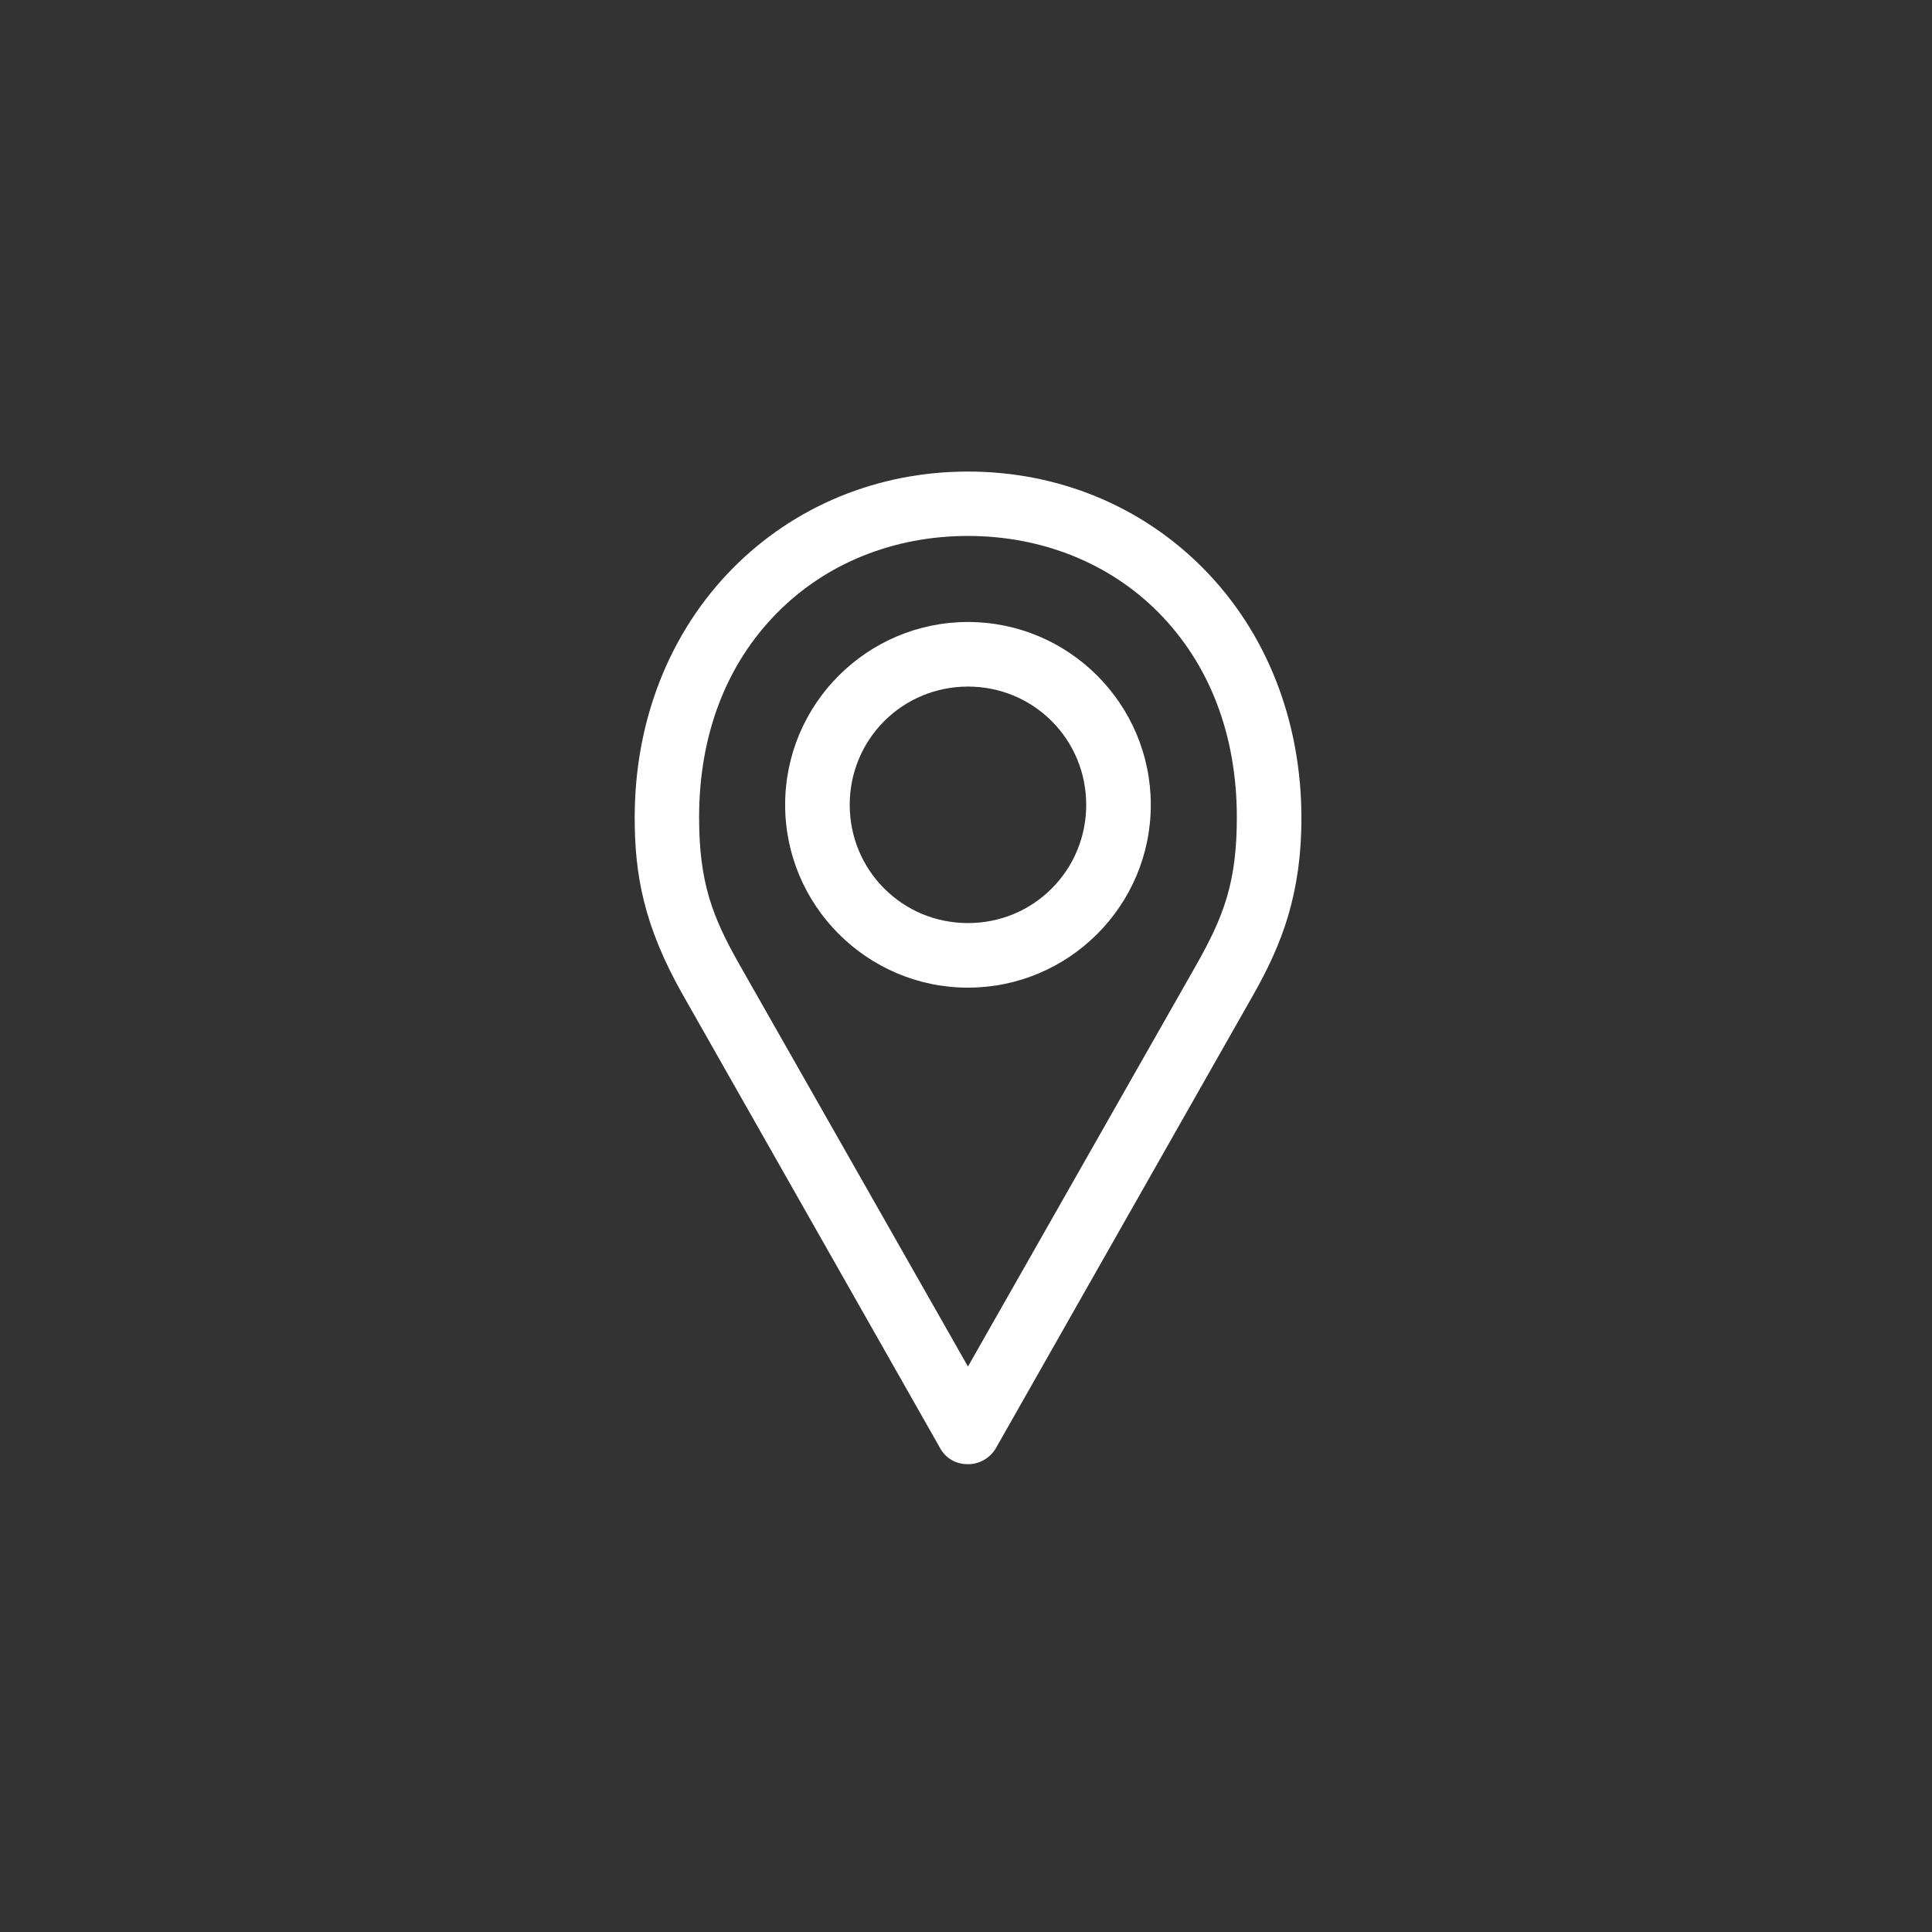
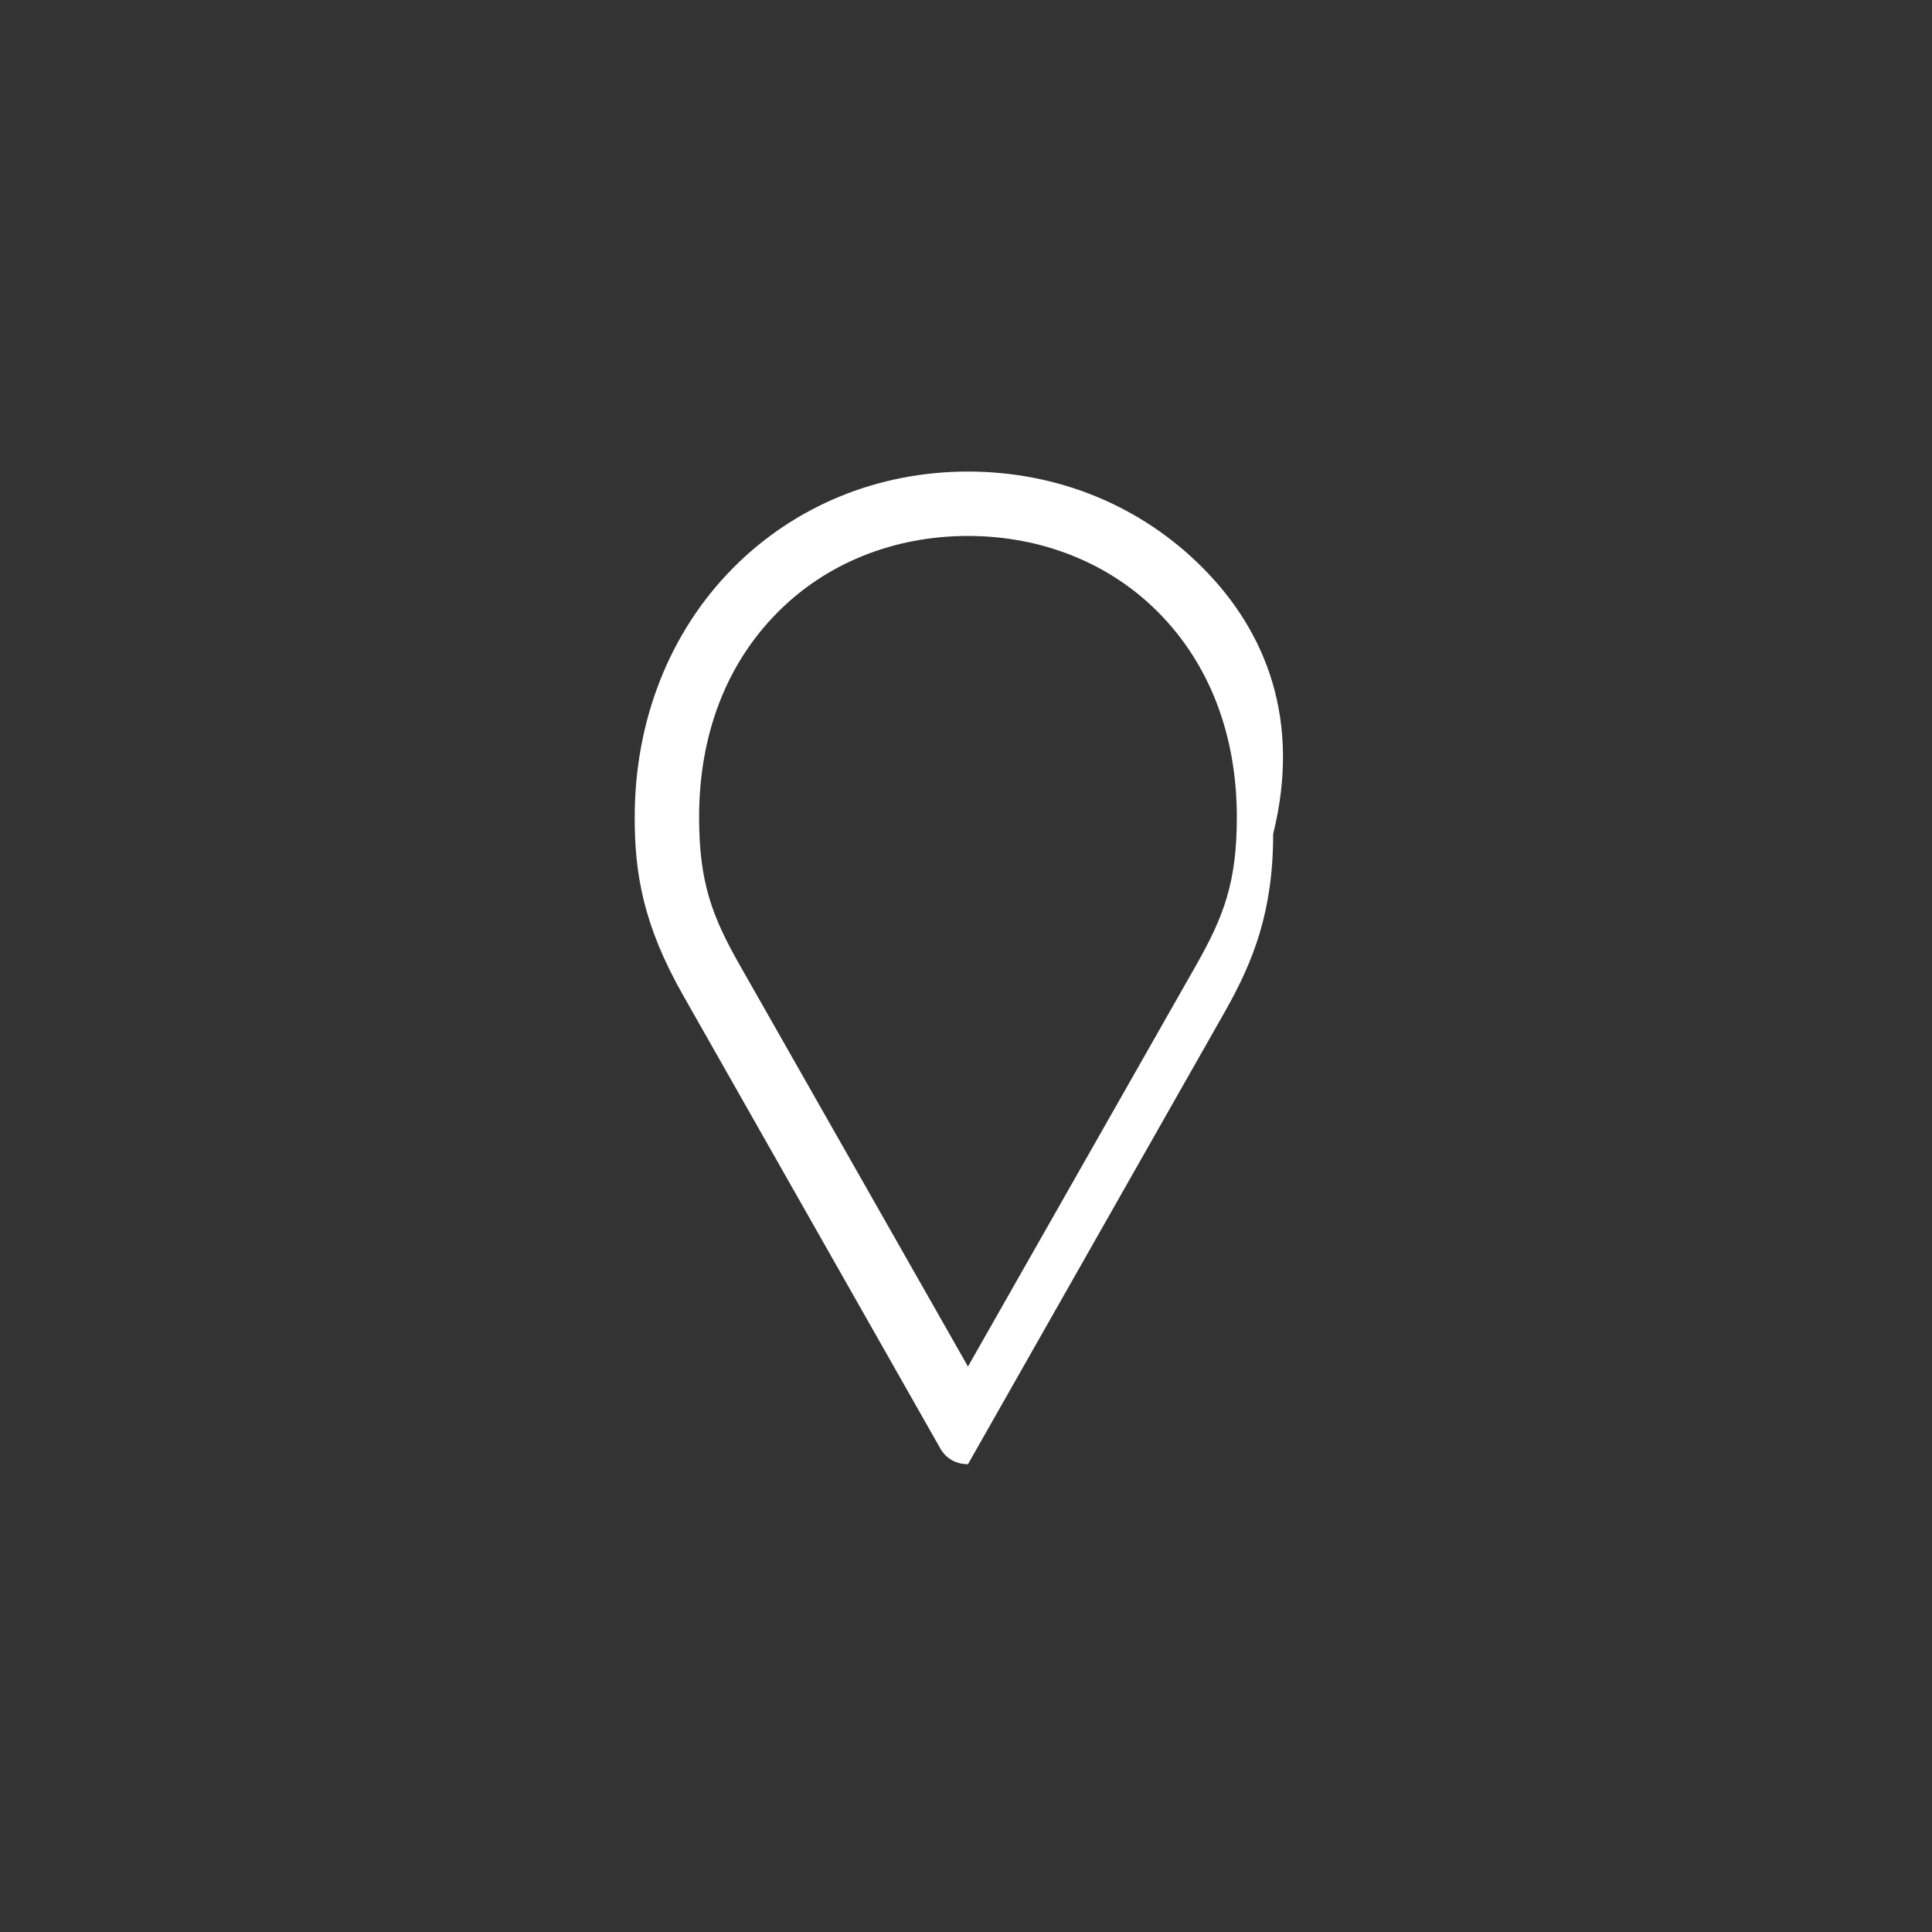
<svg xmlns="http://www.w3.org/2000/svg" version="1.1" id="Layer_1" x="0px" y="0px" viewBox="0 0 1080 1080" style="enable-background:new 0 0 1080 1080;" xml:space="preserve">
  <rect x="0" y="0" width="1080" height="1080" fill="#333333" stroke="none" />
  <g>
-     <path d="M541.1,552.1c56.3,0,102.2-45.8,102.2-102.2c0-56.3-45.8-102.2-102.2-102.2c-56.3,0-102.2,45.8-102.2,102.2   C438.9,506.2,484.8,552.1,541.1,552.1z M475,449.9c0-17.7,6.9-34.4,19.3-46.8s29.1-19.3,46.8-19.3c17.7,0,34.4,6.9,46.8,19.3   c12.4,12.4,19.3,29.1,19.3,46.8c0,17.7-6.9,34.4-19.3,46.8S558.9,516,541.1,516s-34.4-6.9-46.8-19.3S475,467.6,475,449.9z" style=" fill: #fff; " />
-     <path d="M672.6,317.7c-34.5-34.9-81.2-54.1-131.5-54.1h0c-50.3,0-97,19.2-131.5,54.1c-35.3,35.7-54.8,85.1-54.8,139.2   c0,31.2,4.6,60.1,27.3,99.9l143.2,252.3c0.8,1.6,5.1,9.4,15.8,9.4c6.6,0,12.6-3.6,15.8-9.3l143.3-252.4   c16.4-28.8,27.3-56.8,27.3-99.9C727.4,402.9,708,353.4,672.6,317.7z M647.6,342.4c28.6,28.9,43.8,68.5,43.8,114.5   c0,36.2-7.3,55.3-22.5,82.2L541.1,763.9L413.3,539.1c-15.2-26.8-22.5-46-22.5-82.2c0-46,15.1-85.6,43.8-114.5   c27.3-27.6,65.1-42.8,106.5-42.8C582.4,299.6,620.3,314.8,647.6,342.4z" style=" fill: #fff; " />
+     <path d="M672.6,317.7c-34.5-34.9-81.2-54.1-131.5-54.1h0c-50.3,0-97,19.2-131.5,54.1c-35.3,35.7-54.8,85.1-54.8,139.2   c0,31.2,4.6,60.1,27.3,99.9l143.2,252.3c0.8,1.6,5.1,9.4,15.8,9.4l143.3-252.4   c16.4-28.8,27.3-56.8,27.3-99.9C727.4,402.9,708,353.4,672.6,317.7z M647.6,342.4c28.6,28.9,43.8,68.5,43.8,114.5   c0,36.2-7.3,55.3-22.5,82.2L541.1,763.9L413.3,539.1c-15.2-26.8-22.5-46-22.5-82.2c0-46,15.1-85.6,43.8-114.5   c27.3-27.6,65.1-42.8,106.5-42.8C582.4,299.6,620.3,314.8,647.6,342.4z" style=" fill: #fff; " />
  </g>
</svg>